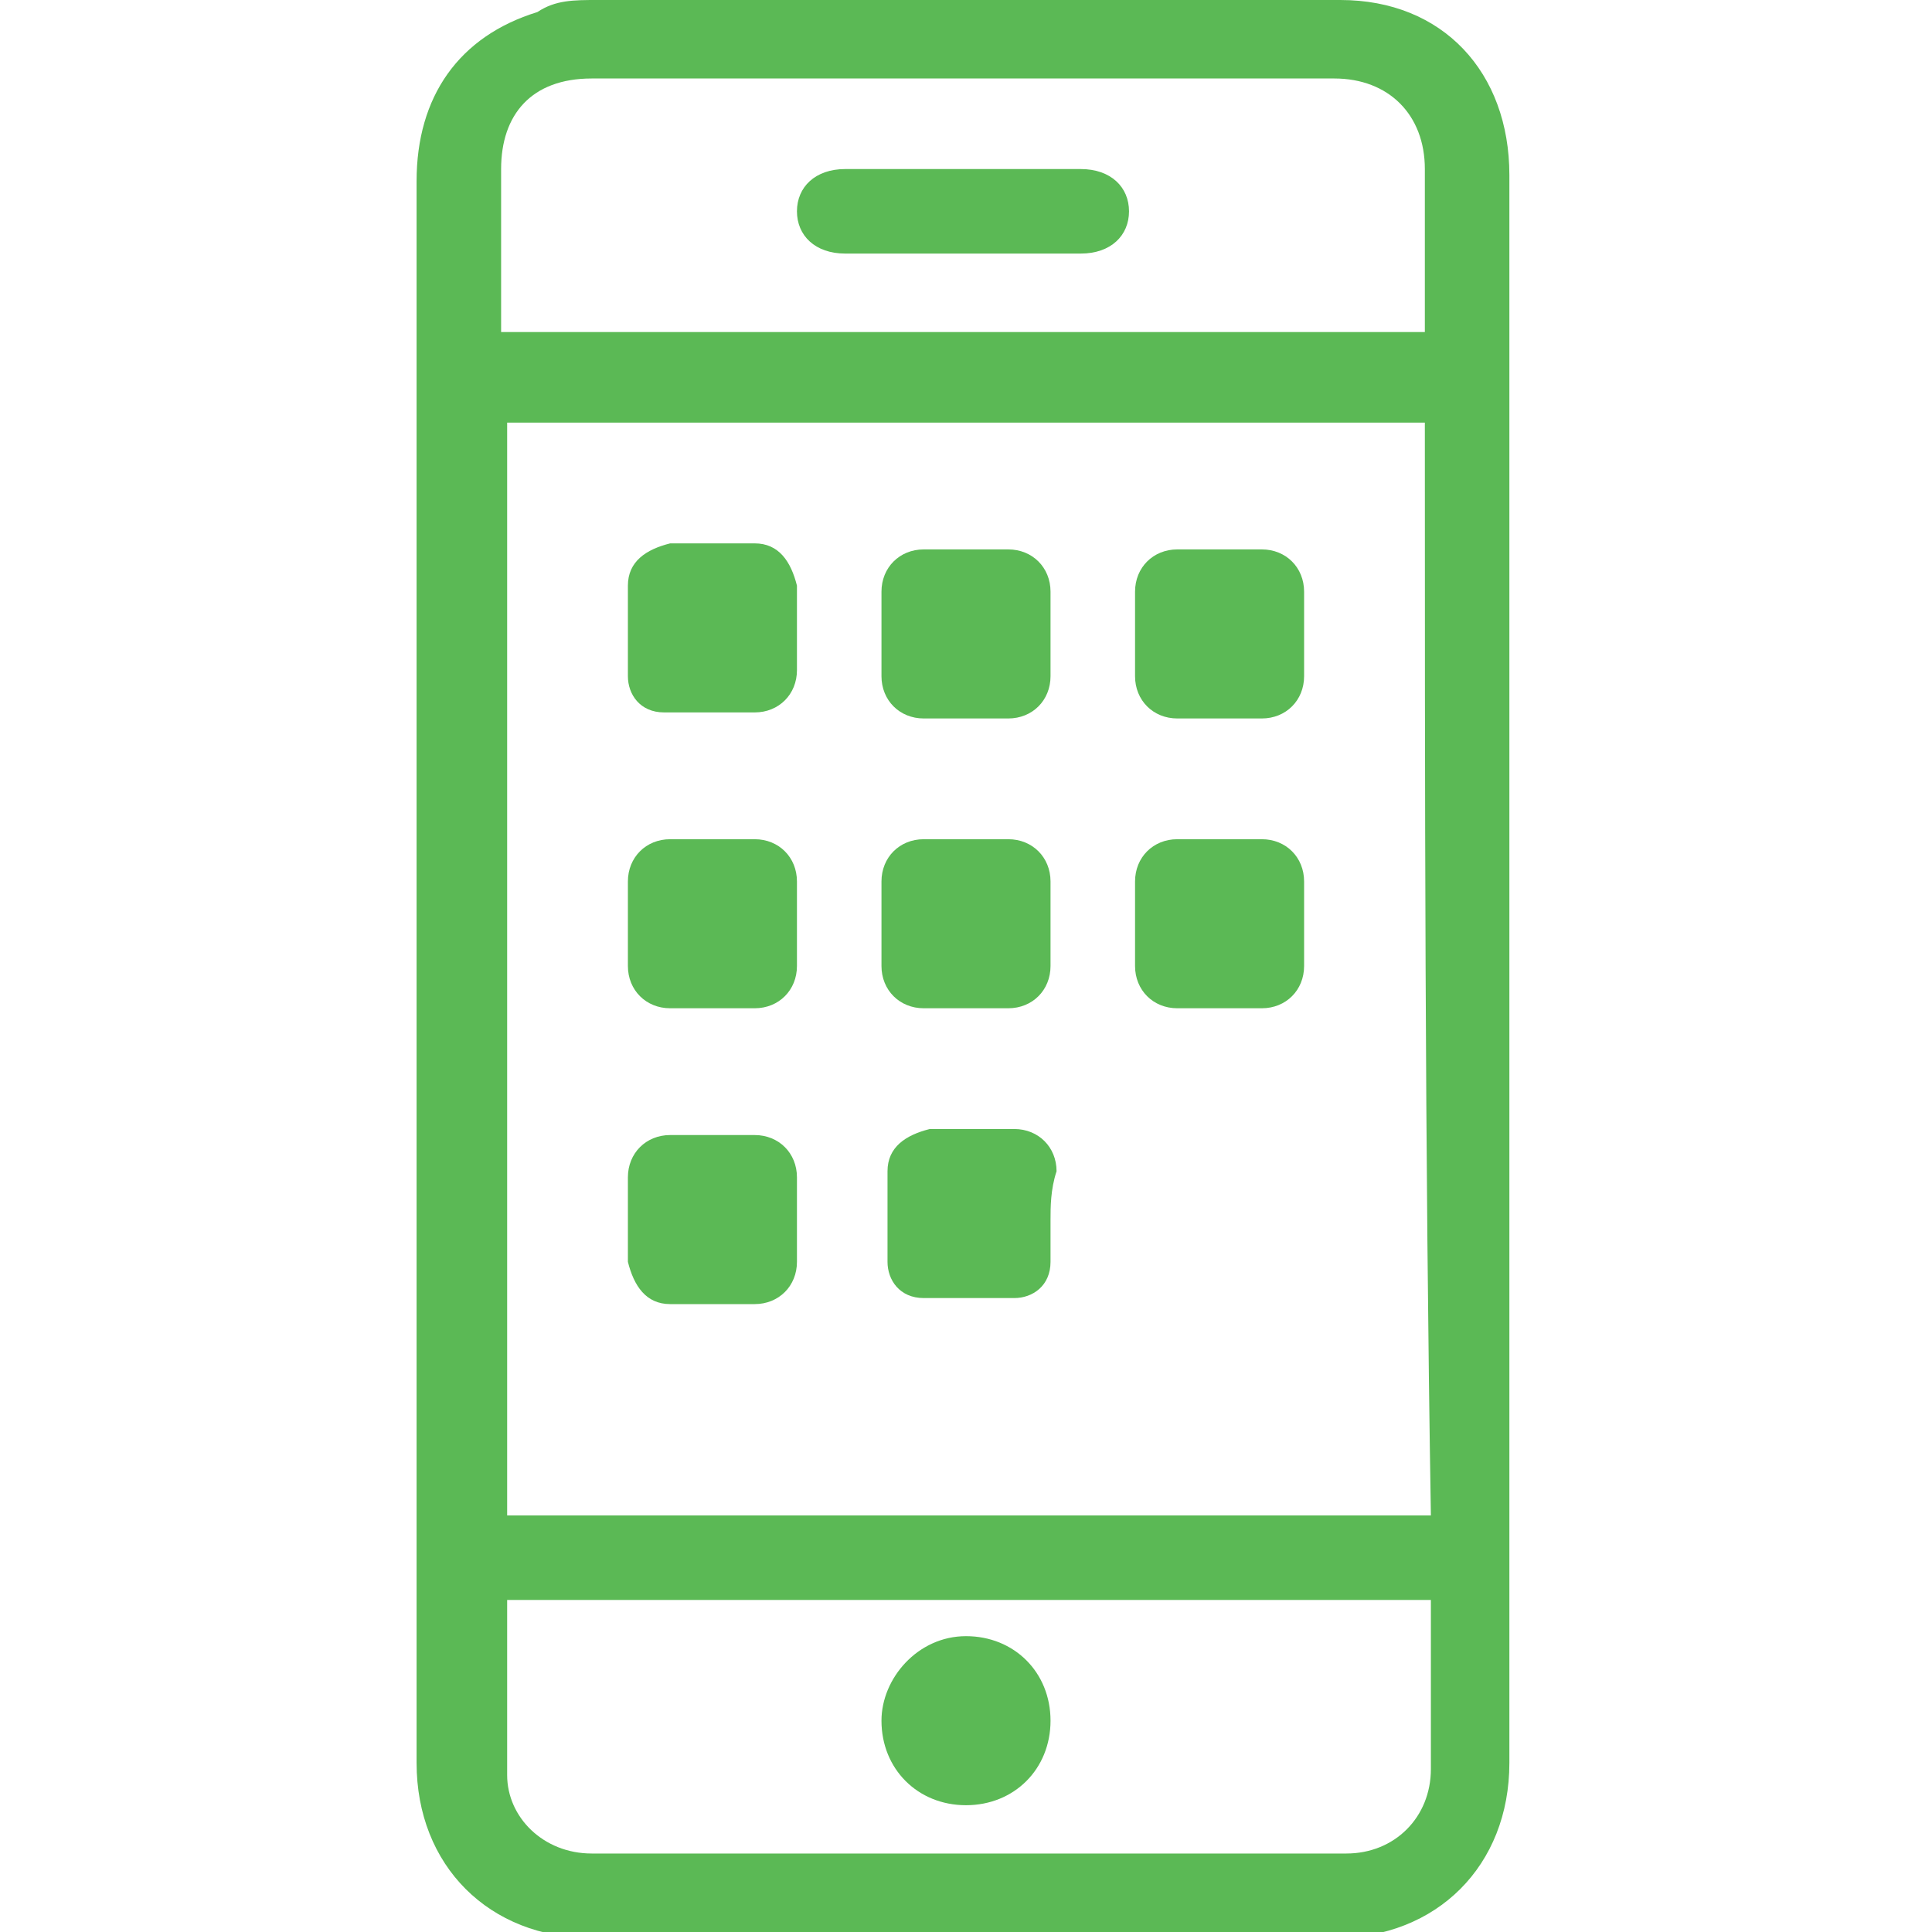
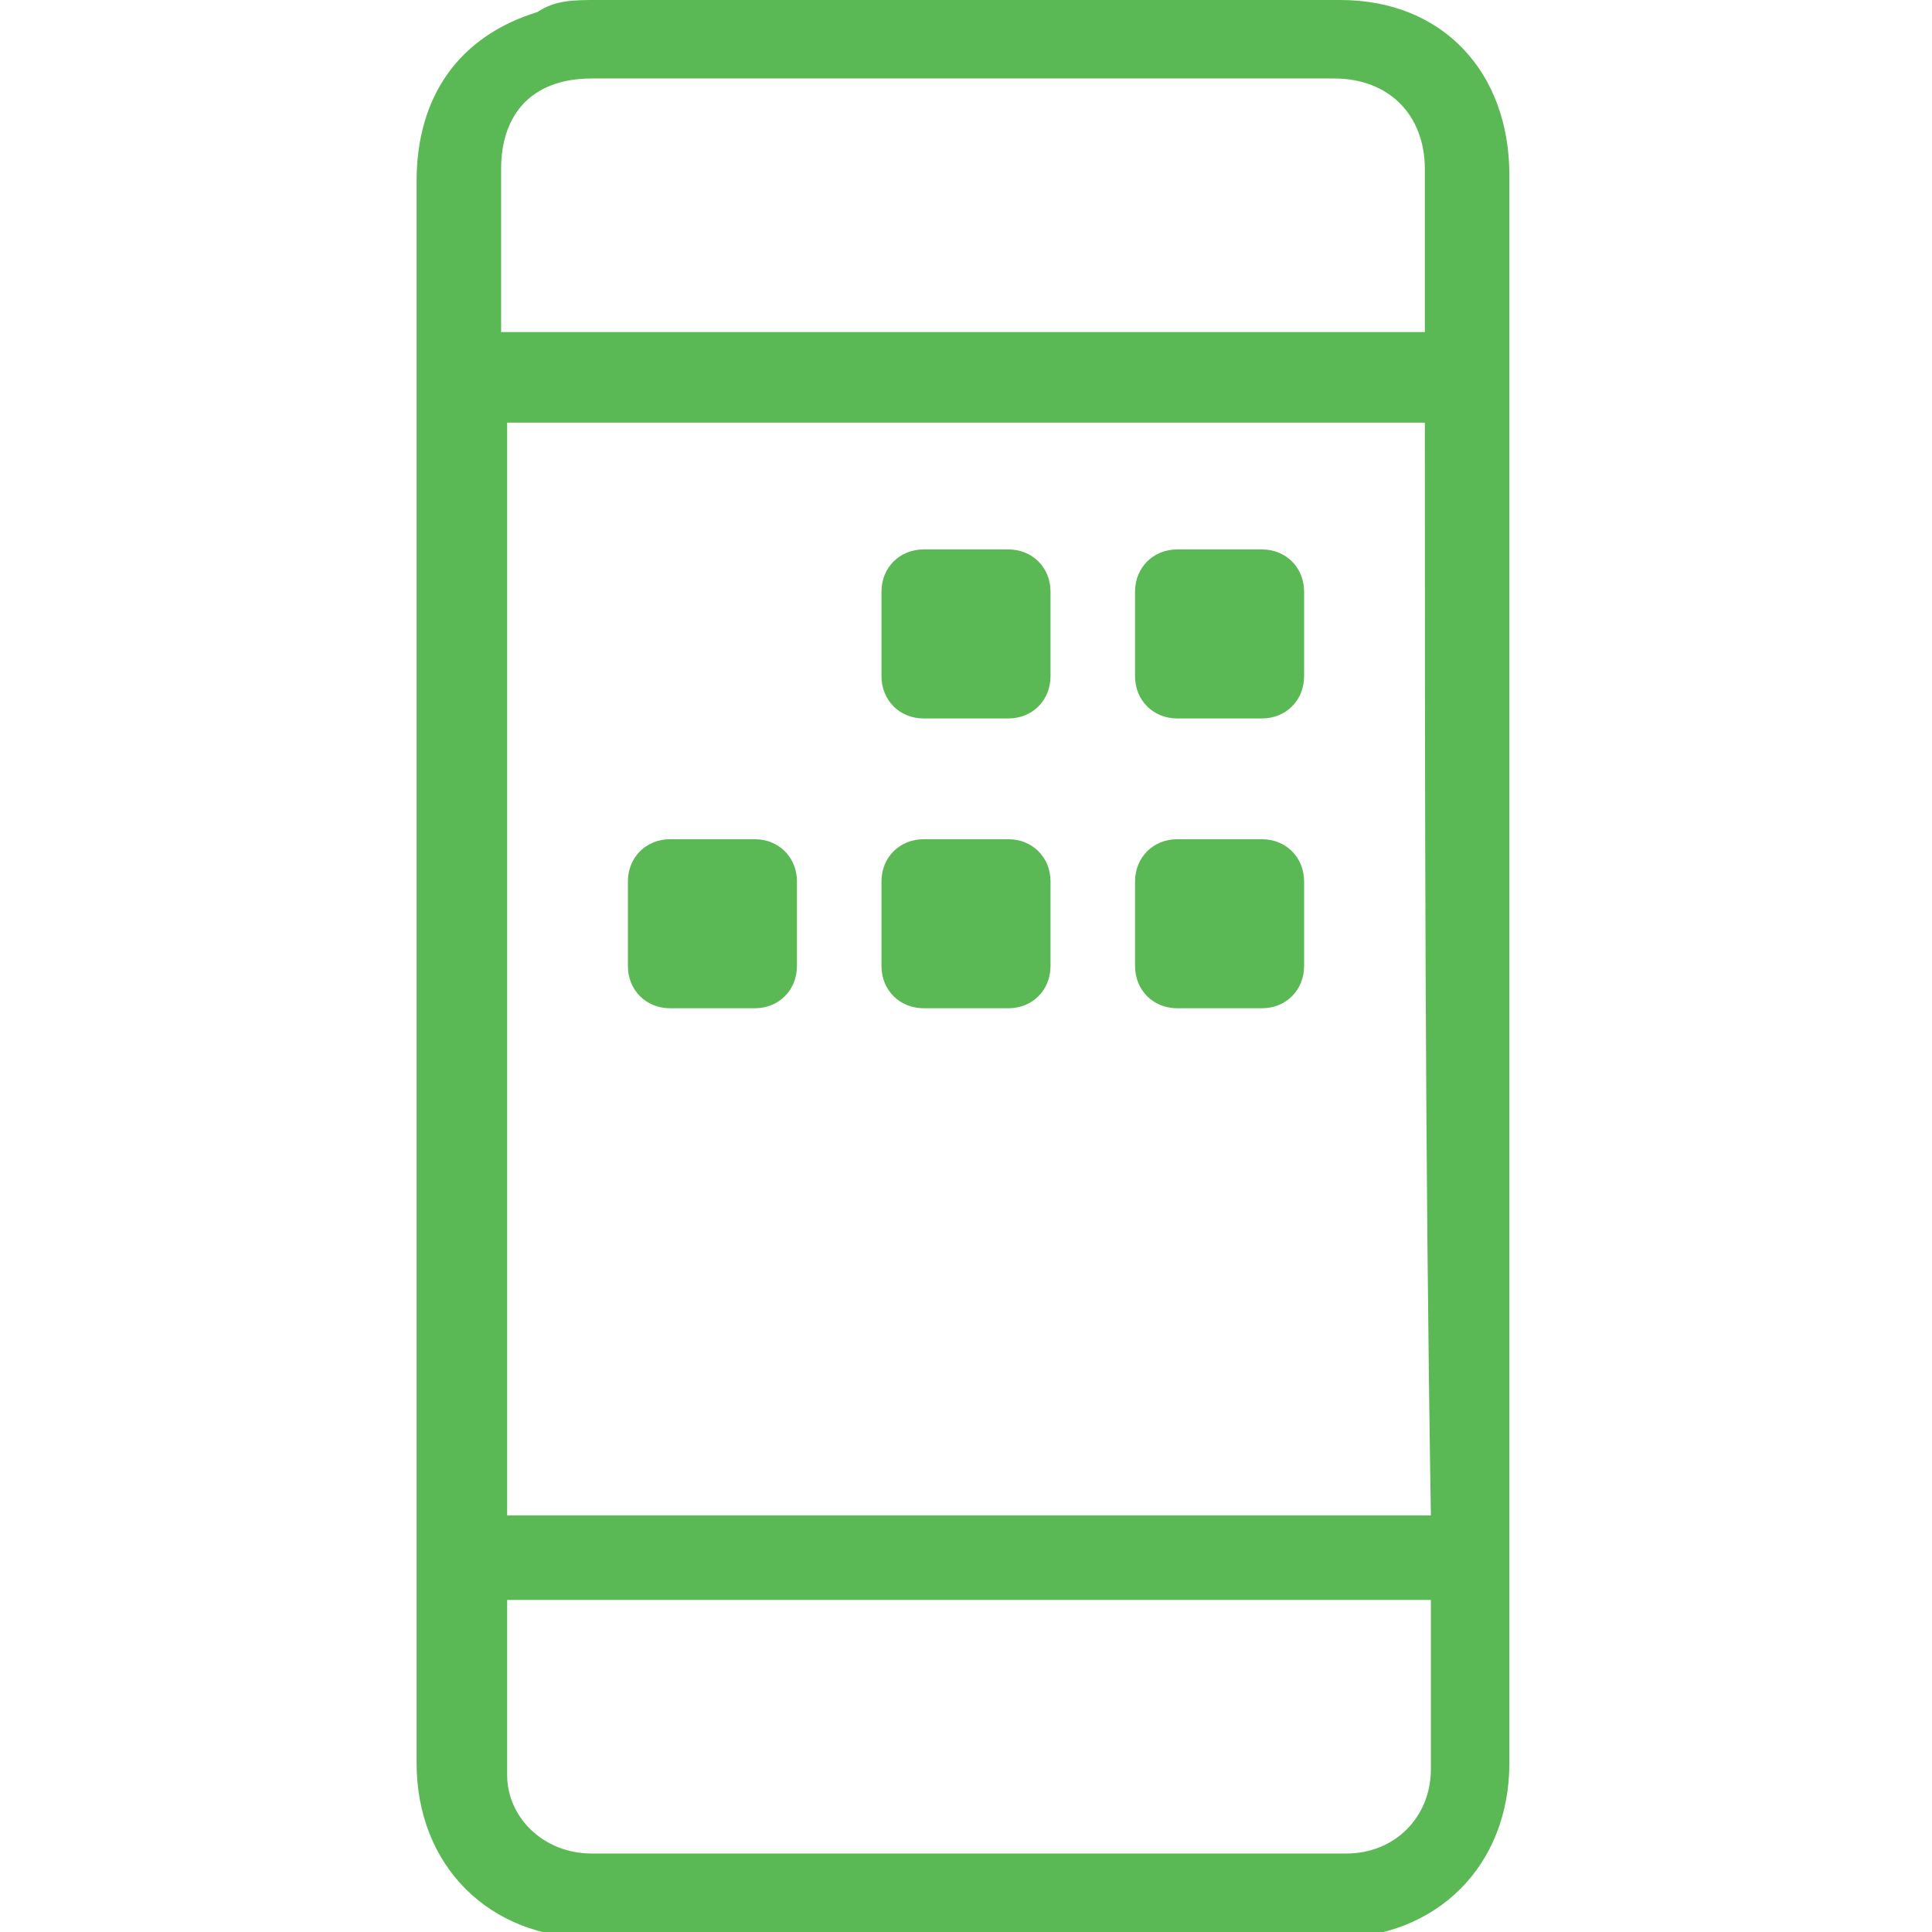
<svg xmlns="http://www.w3.org/2000/svg" version="1.1" id="objects" x="0px" y="0px" width="32px" height="32px" viewBox="0 0 32 32" style="enable-background:new 0 0 32 32;" xml:space="preserve">
  <style type="text/css">.st0{fill:#5BB955;}</style>
  <g>
    <path class="st0" d="M6.9,16c0-4.3,0-8.7,0-13c0-1.4,0.7-2.4,2-2.8C9.2,0,9.5,0,9.9,0c4.1,0,8.2,0,12.3,0C23.9,0,25,1.2,25,2.9c0,8.8,0,17.5,0,26.3c0,1.7-1.2,2.9-2.9,2.9c-4.1,0-8.2,0-12.3,0c-1.7,0-2.9-1.2-2.9-2.9C6.9,24.7,6.9,20.4,6.9,16z M23.6,7C18.5,7,13.5,7,8.4,7c0,6,0,12,0,18.1c5.1,0,10.2,0,15.3,0C23.6,19,23.6,13,23.6,7z M8.4,26.5c0,1,0,1.9,0,2.9c0,0.7,0.6,1.3,1.4,1.3c4.2,0,8.3,0,12.5,0c0.8,0,1.4-0.6,1.4-1.4c0-0.5,0-0.9,0-1.4s0-0.9,0-1.4C18.5,26.5,13.5,26.5,8.4,26.5z M23.6,5.5C23.6,5.4,23.6,5.4,23.6,5.5c0-1,0-1.8,0-2.7S23,1.3,22.1,1.3c-1.2,0-2.3,0-3.5,0c-2.9,0-5.9,0-8.8,0c-1,0-1.5,0.6-1.5,1.5c0,0.4,0,0.8,0,1.3s0,0.9,0,1.4C13.5,5.5,18.5,5.5,23.6,5.5z" />
    <path class="st0" d="M17.4,10.5c0,0.2,0,0.5,0,0.7c0,0.4-0.3,0.7-0.7,0.7c-0.5,0-0.9,0-1.4,0c-0.4,0-0.7-0.3-0.7-0.7c0-0.5,0-0.9,0-1.4c0-0.4,0.3-0.7,0.7-0.7c0.5,0,1,0,1.4,0s0.7,0.3,0.7,0.7C17.4,10,17.4,10.2,17.4,10.5z" />
    <path class="st0" d="M21.6,10.5c0,0.2,0,0.5,0,0.7c0,0.4-0.3,0.7-0.7,0.7c-0.5,0-0.9,0-1.4,0c-0.4,0-0.7-0.3-0.7-0.7c0-0.5,0-0.9,0-1.4c0-0.4,0.3-0.7,0.7-0.7c0.5,0,0.9,0,1.4,0c0.4,0,0.7,0.3,0.7,0.7C21.6,10,21.6,10.2,21.6,10.5L21.6,10.5z" />
-     <path class="st0" d="M13.2,10.4c0,0.2,0,0.5,0,0.7c0,0.4-0.3,0.7-0.7,0.7c-0.5,0-1,0-1.5,0c-0.4,0-0.6-0.3-0.6-0.6c0-0.5,0-1,0-1.5c0-0.4,0.3-0.6,0.7-0.7c0.5,0,1,0,1.4,0s0.6,0.3,0.7,0.7C13.2,10,13.2,10.2,13.2,10.4z" />
    <path class="st0" d="M10.4,15.3c0-0.2,0-0.5,0-0.7c0-0.4,0.3-0.7,0.7-0.7c0.5,0,0.9,0,1.4,0c0.4,0,0.7,0.3,0.7,0.7c0,0.5,0,0.9,0,1.4c0,0.4-0.3,0.7-0.7,0.7c-0.5,0-0.9,0-1.4,0c-0.4,0-0.7-0.3-0.7-0.7C10.4,15.7,10.4,15.5,10.4,15.3L10.4,15.3z" />
    <path class="st0" d="M14.6,15.3c0-0.2,0-0.5,0-0.7c0-0.4,0.3-0.7,0.7-0.7c0.5,0,0.9,0,1.4,0c0.4,0,0.7,0.3,0.7,0.7c0,0.5,0,0.9,0,1.4c0,0.4-0.3,0.7-0.7,0.7c-0.5,0-0.9,0-1.4,0c-0.4,0-0.7-0.3-0.7-0.7C14.6,15.7,14.6,15.5,14.6,15.3L14.6,15.3z" />
    <path class="st0" d="M21.6,15.3c0,0.2,0,0.4,0,0.7c0,0.4-0.3,0.7-0.7,0.7c-0.5,0-0.9,0-1.4,0c-0.4,0-0.7-0.3-0.7-0.7c0-0.5,0-0.9,0-1.4c0-0.4,0.3-0.7,0.7-0.7c0.5,0,0.9,0,1.4,0c0.4,0,0.7,0.3,0.7,0.7C21.6,14.9,21.6,15.1,21.6,15.3z" />
-     <path class="st0" d="M13.2,20.2c0,0.2,0,0.5,0,0.7c0,0.4-0.3,0.7-0.7,0.7c-0.5,0-1,0-1.4,0s-0.6-0.3-0.7-0.7c0-0.5,0-1,0-1.4s0.3-0.7,0.7-0.7c0.5,0,0.9,0,1.4,0c0.4,0,0.7,0.3,0.7,0.7C13.2,19.7,13.2,19.9,13.2,20.2z" />
-     <path class="st0" d="M17.4,20.2c0,0.2,0,0.5,0,0.7c0,0.4-0.3,0.6-0.6,0.6c-0.5,0-1,0-1.5,0c-0.4,0-0.6-0.3-0.6-0.6c0-0.5,0-1,0-1.5c0-0.4,0.3-0.6,0.7-0.7c0.5,0,1,0,1.4,0c0.4,0,0.7,0.3,0.7,0.7C17.4,19.7,17.4,20,17.4,20.2L17.4,20.2z" />
-     <path class="st0" d="M16,27.1c0.8,0,1.4,0.6,1.4,1.4s-0.6,1.4-1.4,1.4c-0.8,0-1.4-0.6-1.4-1.4C14.6,27.8,15.2,27.1,16,27.1z" />
-     <path class="st0" d="M16,2.8c0.6,0,1.3,0,1.9,0c0.5,0,0.8,0.3,0.8,0.7s-0.3,0.7-0.8,0.7c-1.3,0-2.6,0-3.9,0c-0.5,0-0.8-0.3-0.8-0.7s0.3-0.7,0.8-0.7C14.7,2.8,15.4,2.8,16,2.8z" />
  </g>
</svg>